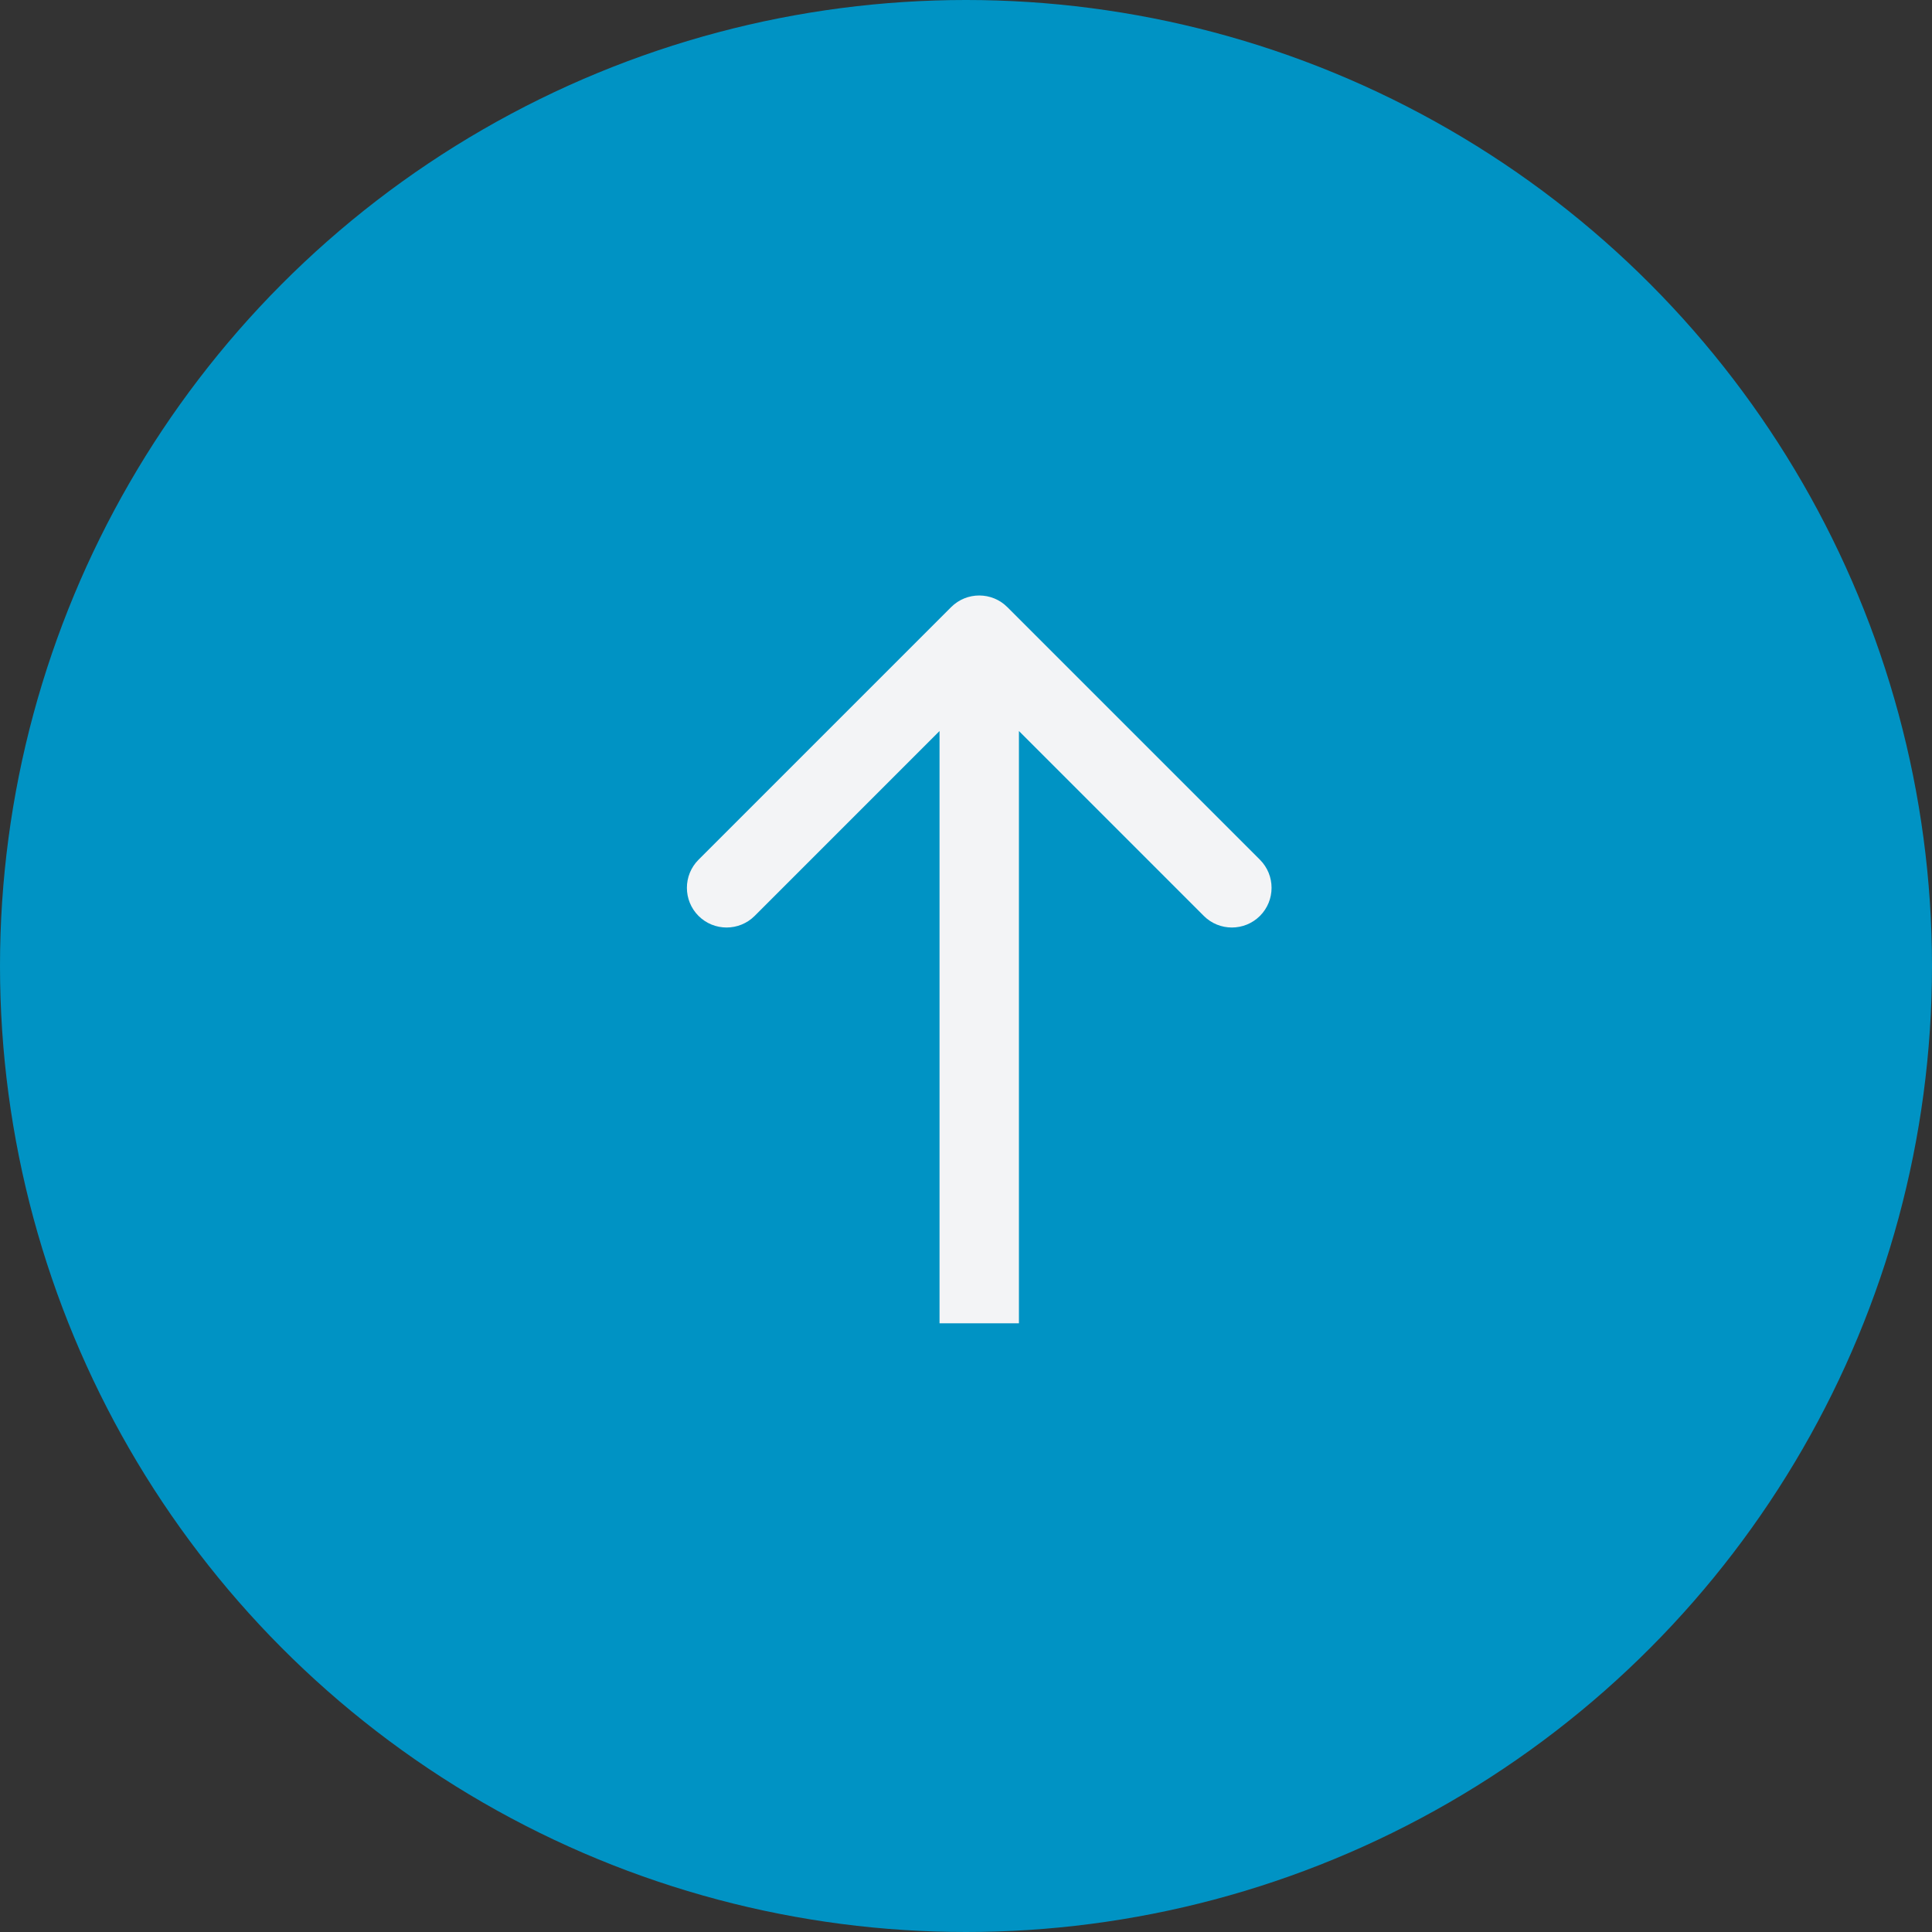
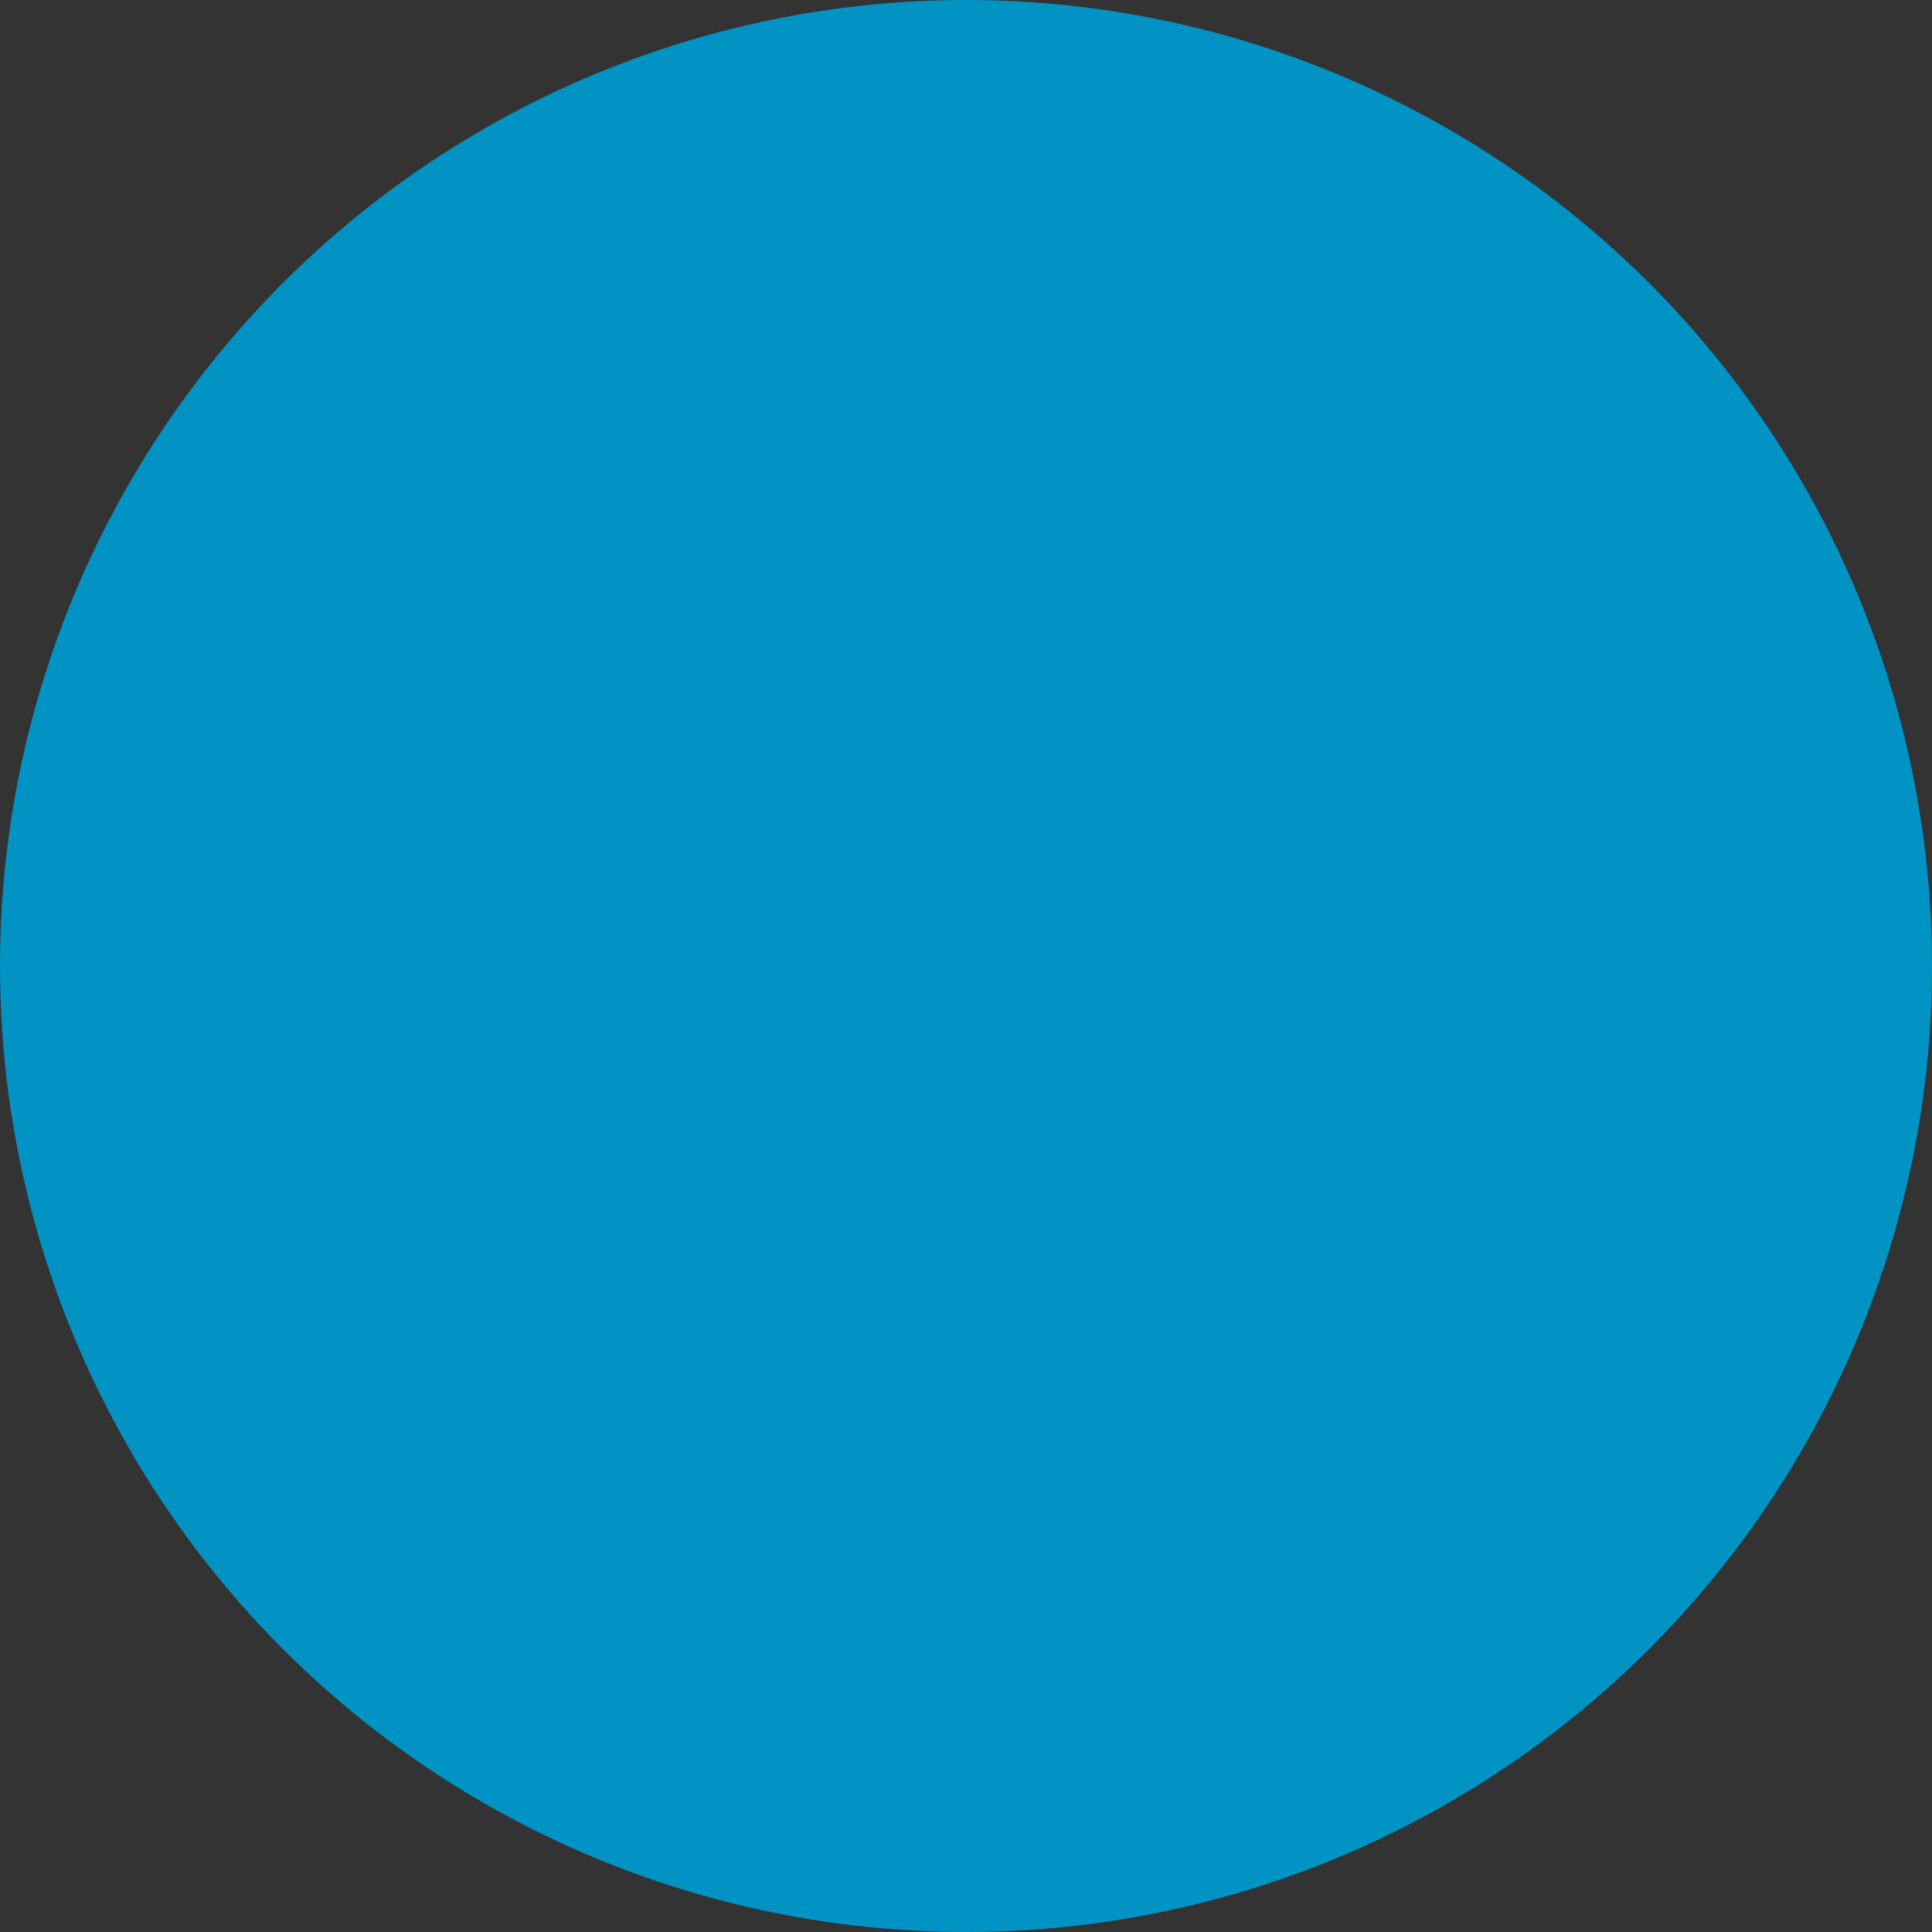
<svg xmlns="http://www.w3.org/2000/svg" width="73" height="73" viewBox="0 0 73 73" fill="none">
  <rect x="0" y="0" width="73" height="73" fill="#333333" stroke="none" />
  <circle cx="36.5" cy="36.5" r="36.5" fill="#0093C4" />
-   <path d="M38.061 22.939C37.475 22.354 36.525 22.354 35.939 22.939L26.393 32.485C25.808 33.071 25.808 34.021 26.393 34.607C26.979 35.192 27.929 35.192 28.515 34.607L37 26.121L45.485 34.607C46.071 35.192 47.021 35.192 47.607 34.607C48.192 34.021 48.192 33.071 47.607 32.485L38.061 22.939ZM38.5 50L38.5 24L35.5 24L35.5 50L38.5 50Z" fill="#F3F4F6" />
</svg>